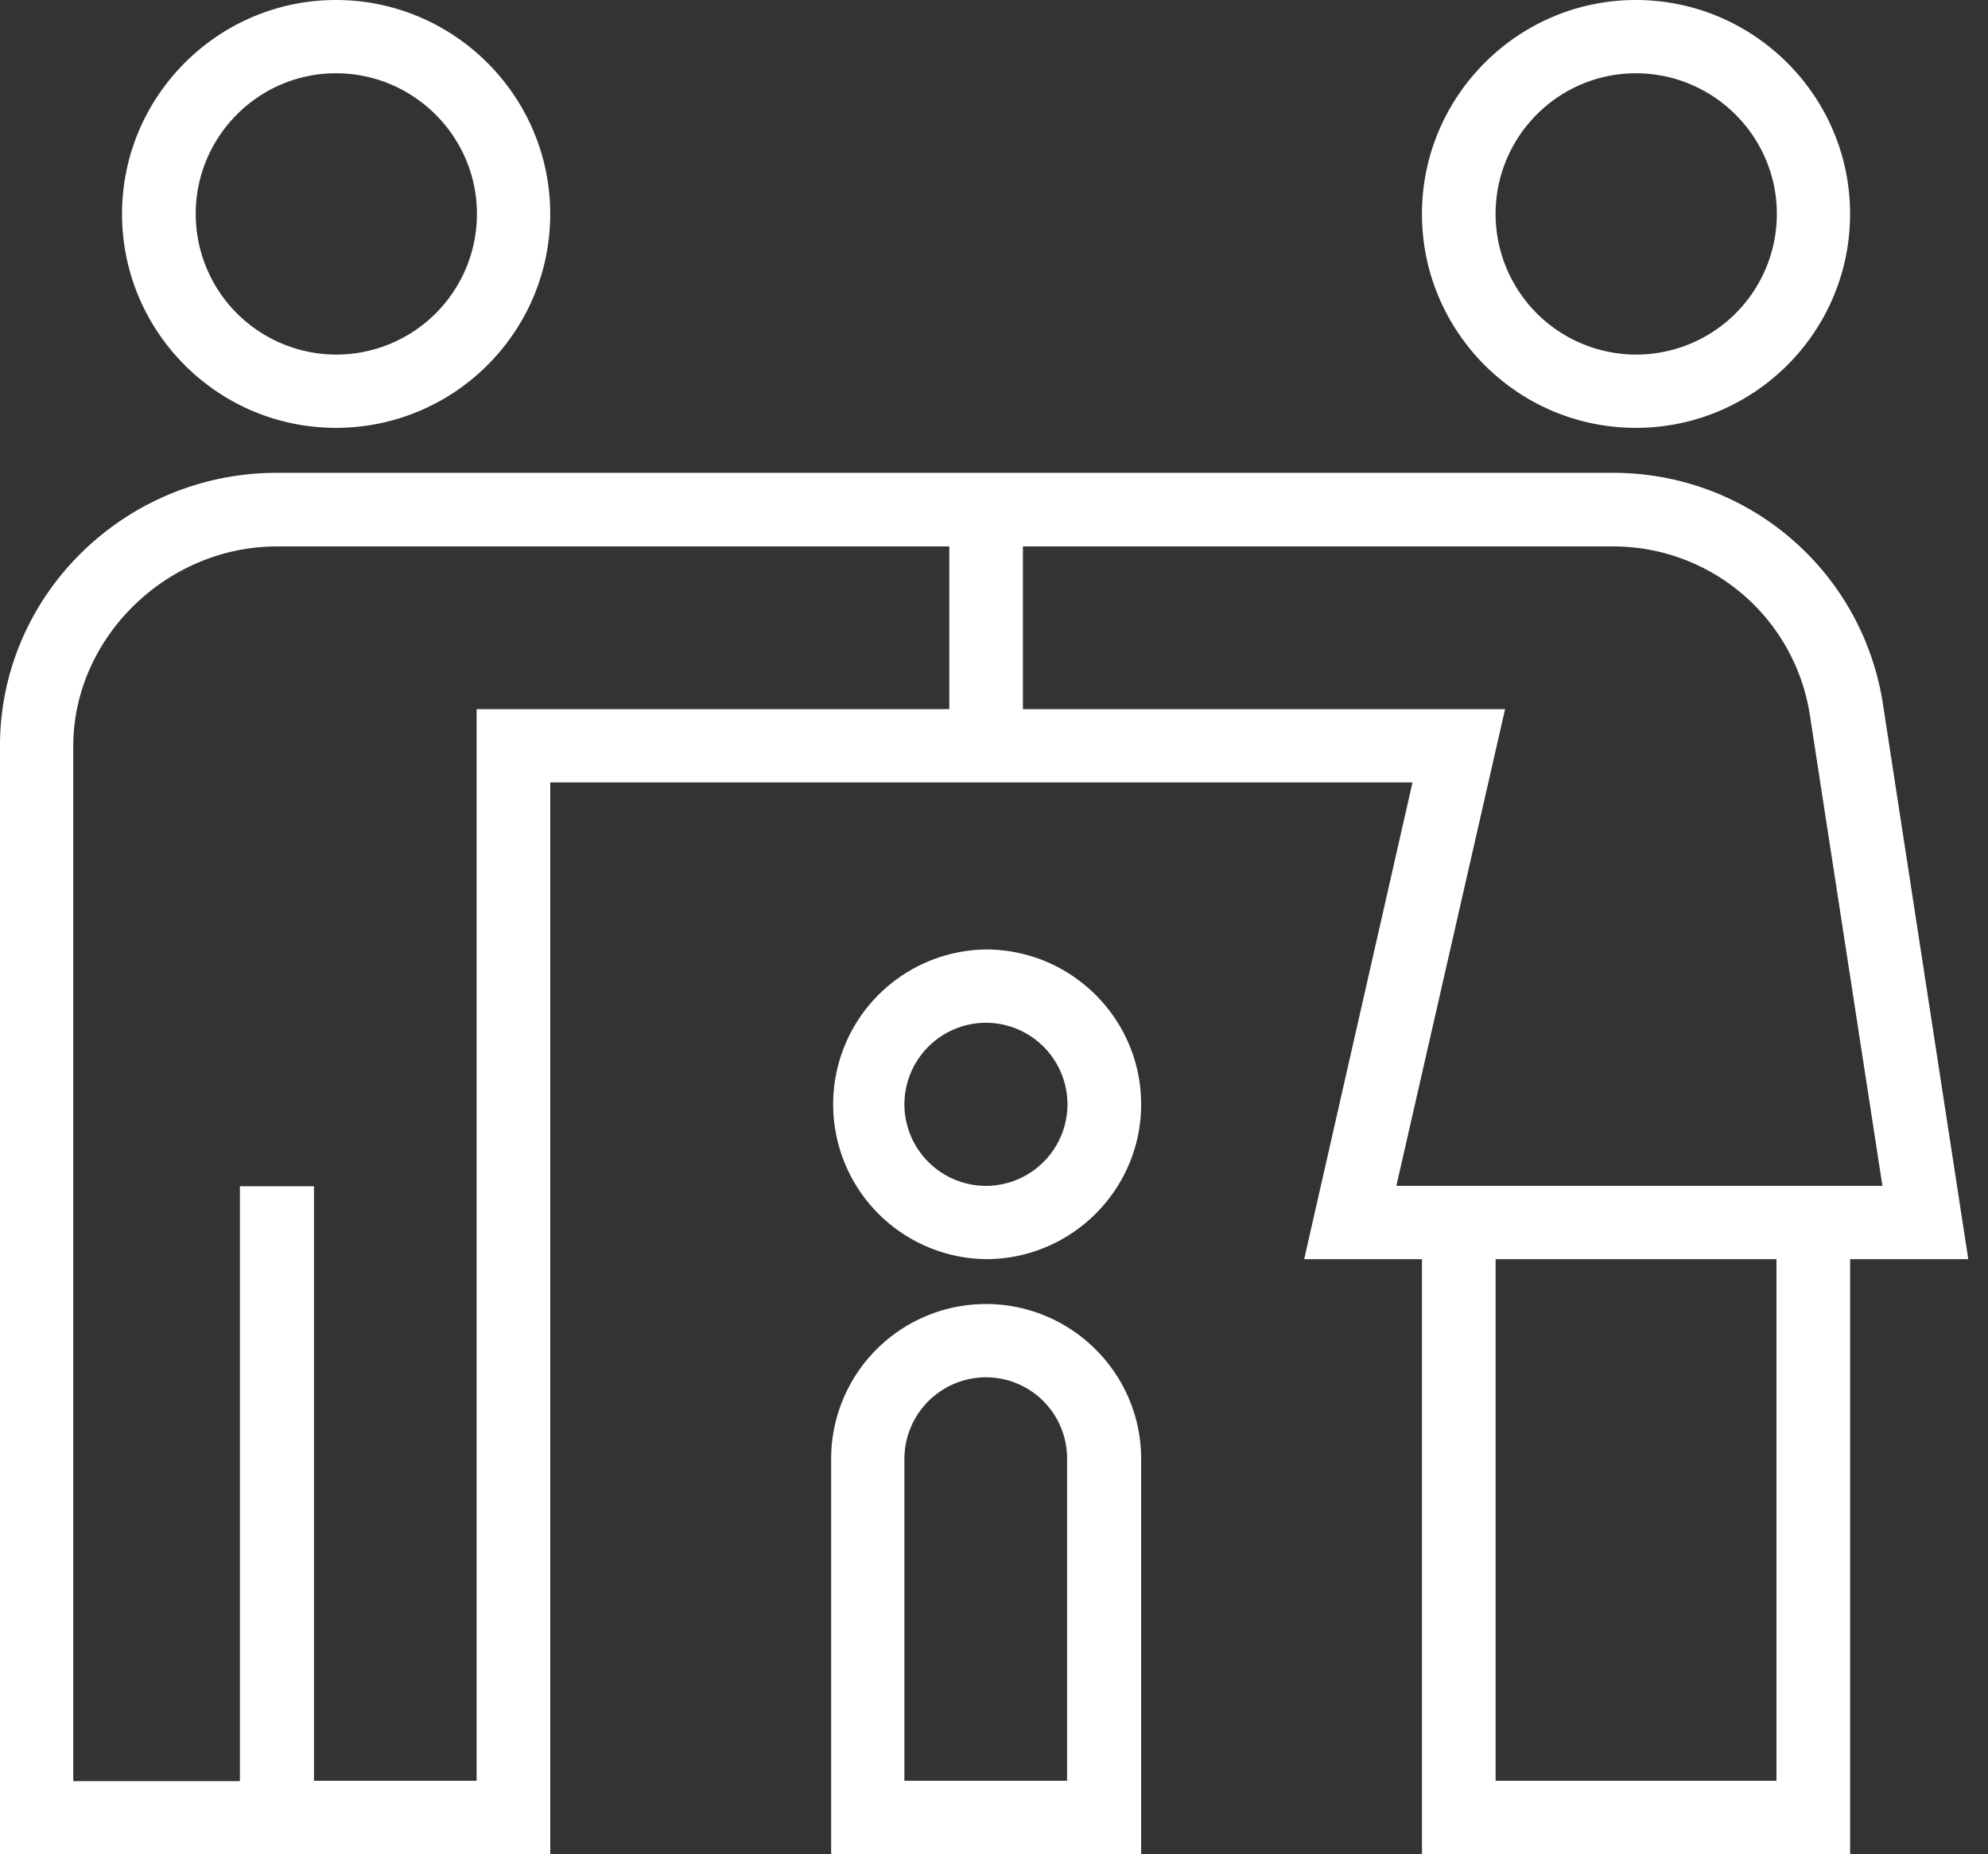
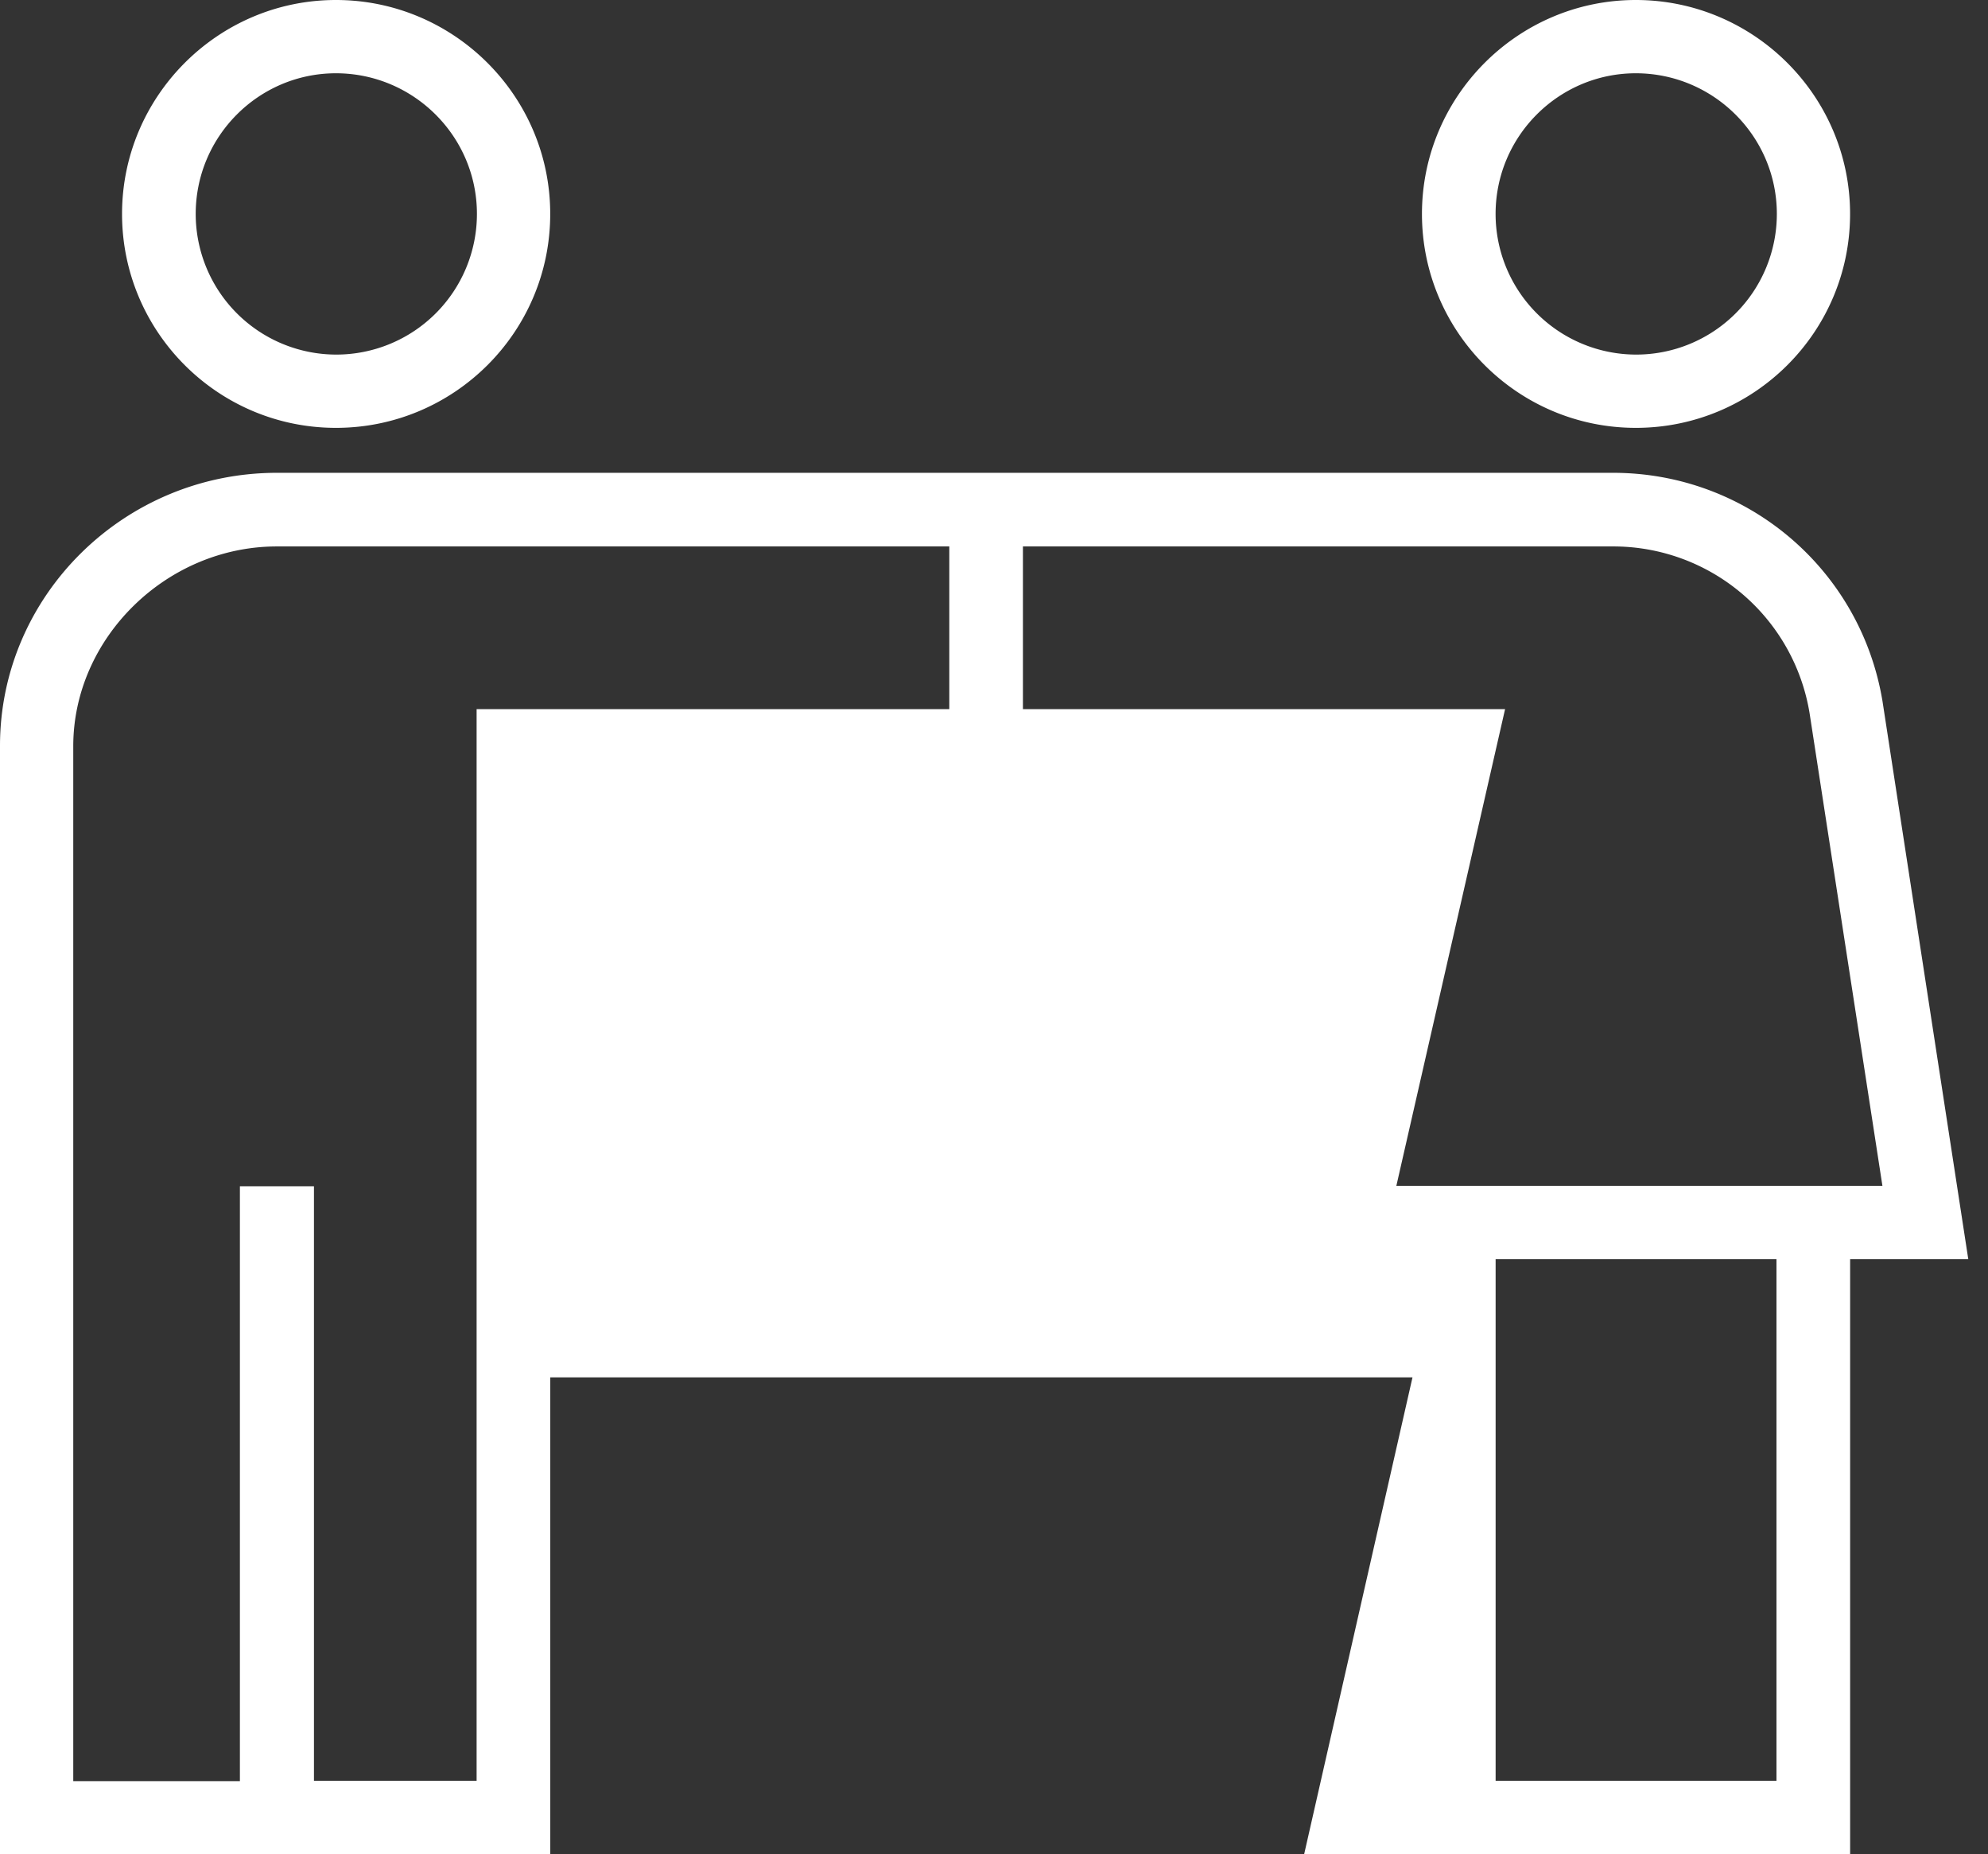
<svg xmlns="http://www.w3.org/2000/svg" width="74" height="69" fill="none">
  <rect width="100%" height="100%" fill="#333333" stroke="none" />
-   <path d="M12.505 15.923c-4.4 0-7.962-3.578-7.962-7.961C4.543 3.578 8.121 0 12.505 0c4.383 0 7.976 3.563 7.976 7.962 0 4.398-3.578 7.961-7.977 7.961zm0-13.196c-2.874 0-5.22 2.346-5.22 5.235a5.237 5.237 0 005.234 5.234 5.237 5.237 0 005.234-5.234c0-2.889-2.36-5.235-5.248-5.235zM60.891 15.923c-4.398 0-7.961-3.578-7.961-7.961C52.93 3.578 56.507 0 60.89 0s7.976 3.563 7.976 7.962c0 4.398-3.577 7.961-7.976 7.961zm0-13.196c-2.874 0-5.22 2.346-5.22 5.235a5.237 5.237 0 005.235 5.234 5.237 5.237 0 005.234-5.234c0-2.889-2.36-5.235-5.249-5.235zM52.93 69V46.86h-4.384l4.032-17.741H20.483v39.88H0V27.756c0-5.6 4.633-10.16 10.307-10.16h49.734c4.985 0 9.208 3.577 10.03 8.489l3.195 20.776h-4.398V69H52.93zm2.742-2.728h10.454V46.86H55.672v19.412zm-43.986 0h6.055v-39.88h17.595v-6.056H10.307c-4.105 0-7.58 3.402-7.58 7.434v38.517H8.93v-22.14h2.757v22.125zm40.291-22.14H70.07l-2.712-17.594a7.404 7.404 0 00-7.331-6.202h-21.95v6.056h17.947l-4.047 17.74z" fill="#fff" />
-   <path d="M36.7 46.86a5.763 5.763 0 010-11.525c3.181 0 5.777 2.581 5.777 5.763 0 3.181-2.596 5.762-5.777 5.762zm0-8.797a3.041 3.041 0 00-3.035 3.035 3.041 3.041 0 003.035 3.035 3.041 3.041 0 003.035-3.035 3.041 3.041 0 00-3.035-3.035zM30.938 69V54.293A5.763 5.763 0 0136.7 48.53c3.181 0 5.777 2.58 5.777 5.763V69h-11.54zM36.7 51.257a3.041 3.041 0 00-3.035 3.035v11.98h6.055v-11.98a3.02 3.02 0 00-3.02-3.035z" fill="#fff" />
+   <path d="M12.505 15.923c-4.4 0-7.962-3.578-7.962-7.961C4.543 3.578 8.121 0 12.505 0c4.383 0 7.976 3.563 7.976 7.962 0 4.398-3.578 7.961-7.977 7.961zm0-13.196c-2.874 0-5.22 2.346-5.22 5.235a5.237 5.237 0 005.234 5.234 5.237 5.237 0 005.234-5.234c0-2.889-2.36-5.235-5.248-5.235zM60.891 15.923c-4.398 0-7.961-3.578-7.961-7.961C52.93 3.578 56.507 0 60.89 0s7.976 3.563 7.976 7.962c0 4.398-3.577 7.961-7.976 7.961zm0-13.196c-2.874 0-5.22 2.346-5.22 5.235a5.237 5.237 0 005.235 5.234 5.237 5.237 0 005.234-5.234c0-2.889-2.36-5.235-5.249-5.235zM52.93 69h-4.384l4.032-17.741H20.483v39.88H0V27.756c0-5.6 4.633-10.16 10.307-10.16h49.734c4.985 0 9.208 3.577 10.03 8.489l3.195 20.776h-4.398V69H52.93zm2.742-2.728h10.454V46.86H55.672v19.412zm-43.986 0h6.055v-39.88h17.595v-6.056H10.307c-4.105 0-7.58 3.402-7.58 7.434v38.517H8.93v-22.14h2.757v22.125zm40.291-22.14H70.07l-2.712-17.594a7.404 7.404 0 00-7.331-6.202h-21.95v6.056h17.947l-4.047 17.74z" fill="#fff" />
</svg>